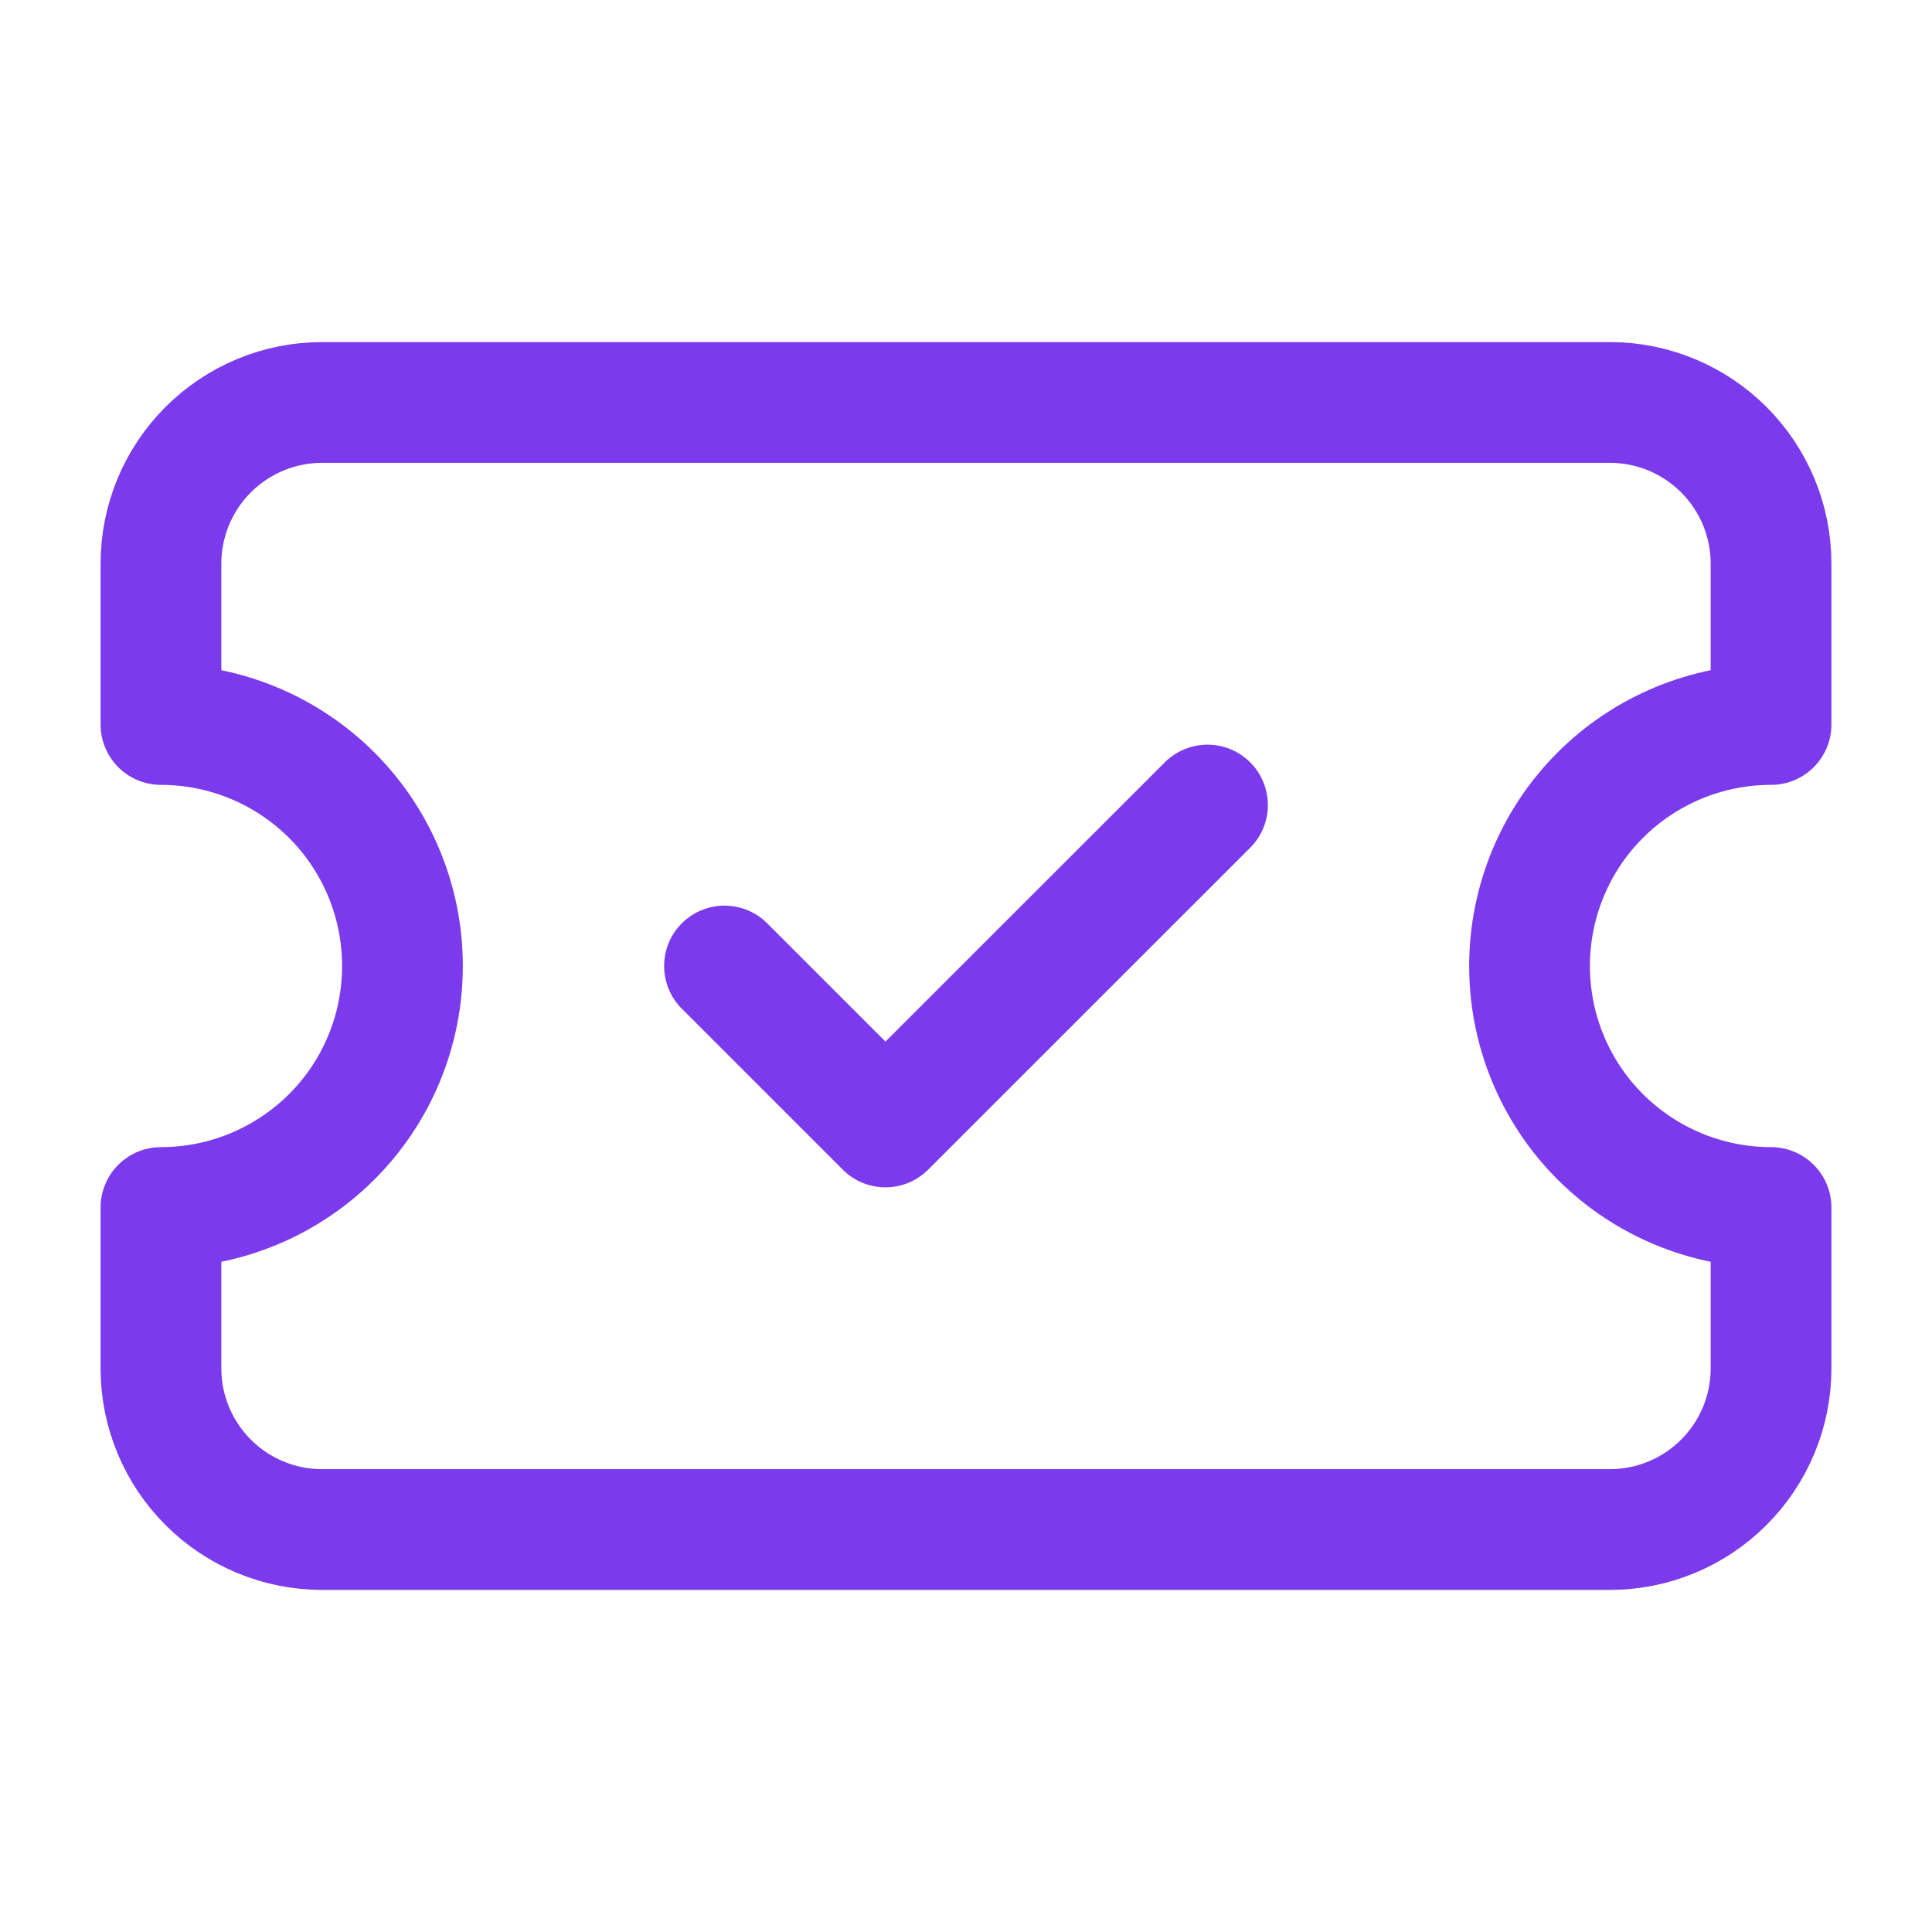
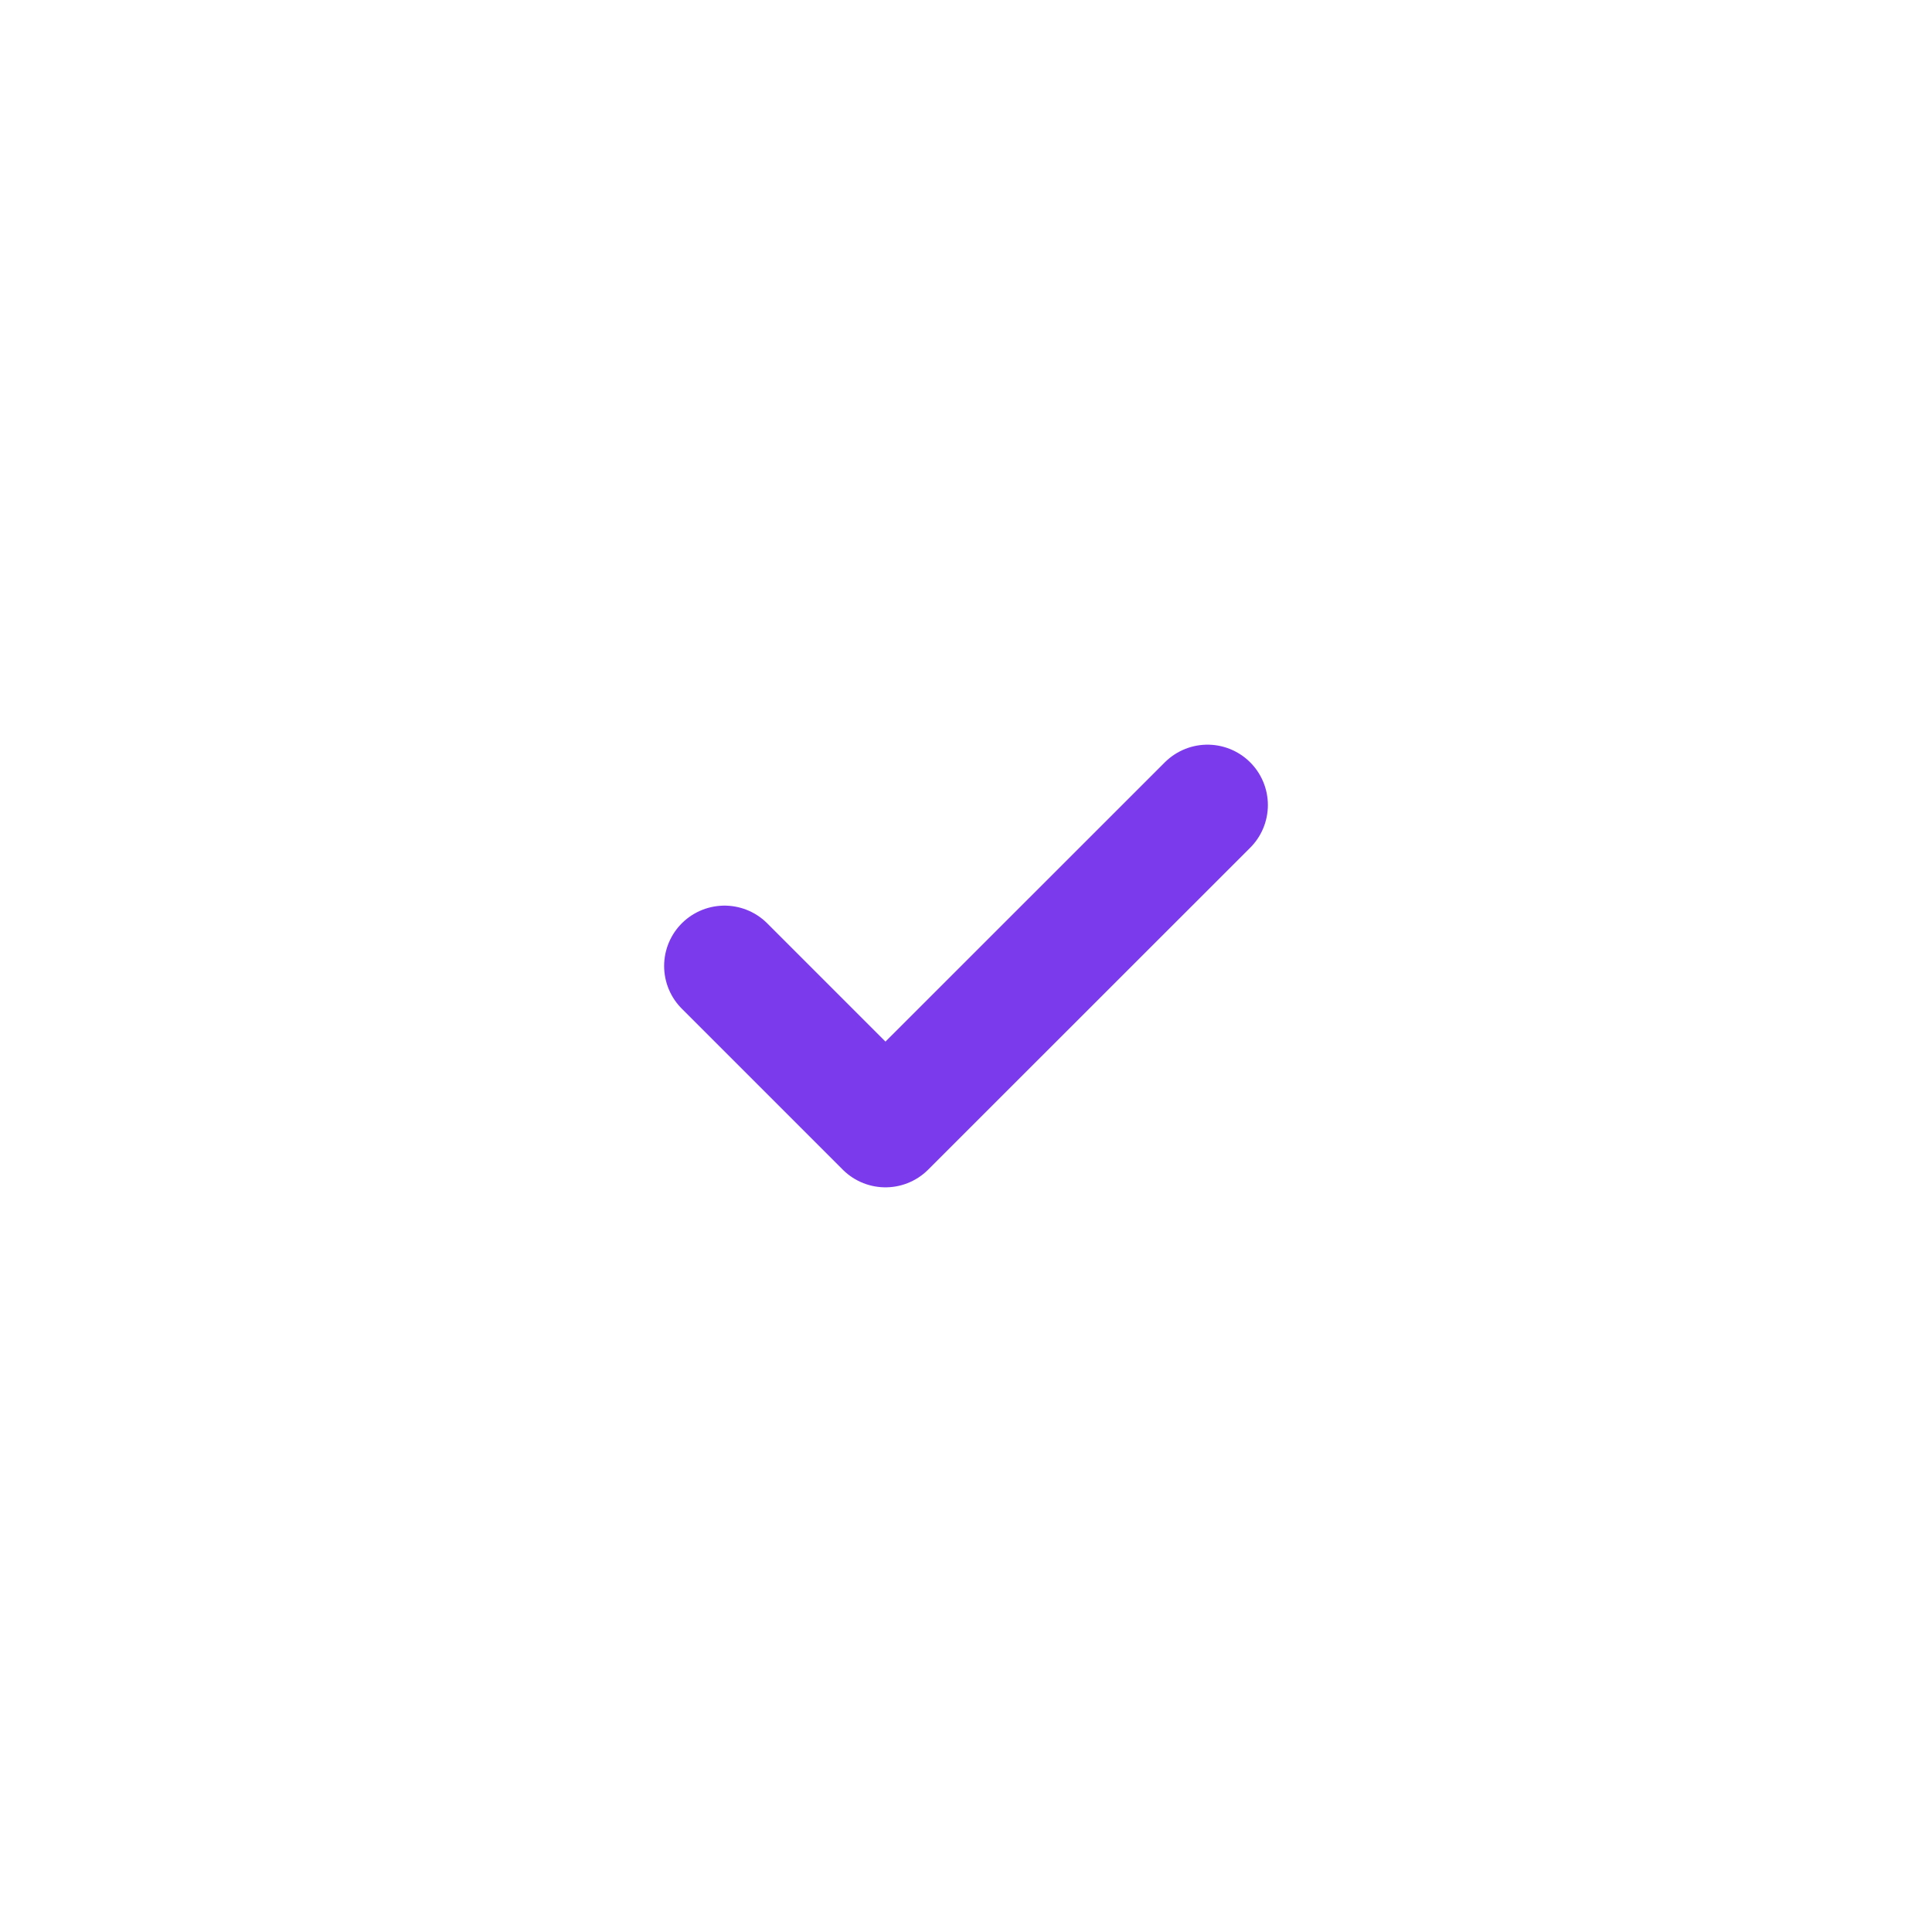
<svg xmlns="http://www.w3.org/2000/svg" width="16" height="16" viewBox="0 0 16 16" fill="none">
-   <path d="M1.333 6C1.864 6 2.372 6.211 2.748 6.586C3.123 6.961 3.333 7.47 3.333 8C3.333 8.531 3.123 9.039 2.748 9.414C2.372 9.789 1.864 10 1.333 10V11.334C1.333 11.687 1.474 12.026 1.724 12.276C1.974 12.526 2.313 12.667 2.667 12.667H13.333C13.687 12.667 14.026 12.526 14.276 12.276C14.526 12.026 14.667 11.687 14.667 11.334V10C14.136 10 13.627 9.789 13.252 9.414C12.877 9.039 12.667 8.531 12.667 8C12.667 7.47 12.877 6.961 13.252 6.586C13.627 6.211 14.136 6 14.667 6V4.667C14.667 4.313 14.526 3.974 14.276 3.724C14.026 3.474 13.687 3.333 13.333 3.333H2.667C2.313 3.333 1.974 3.474 1.724 3.724C1.474 3.974 1.333 4.313 1.333 4.667V6Z" stroke="#7C3AED" stroke-linecap="round" stroke-linejoin="round" />
  <path d="M6 8L7.333 9.333L10 6.667" stroke="#7C3AED" stroke-linecap="round" stroke-linejoin="round" />
</svg>